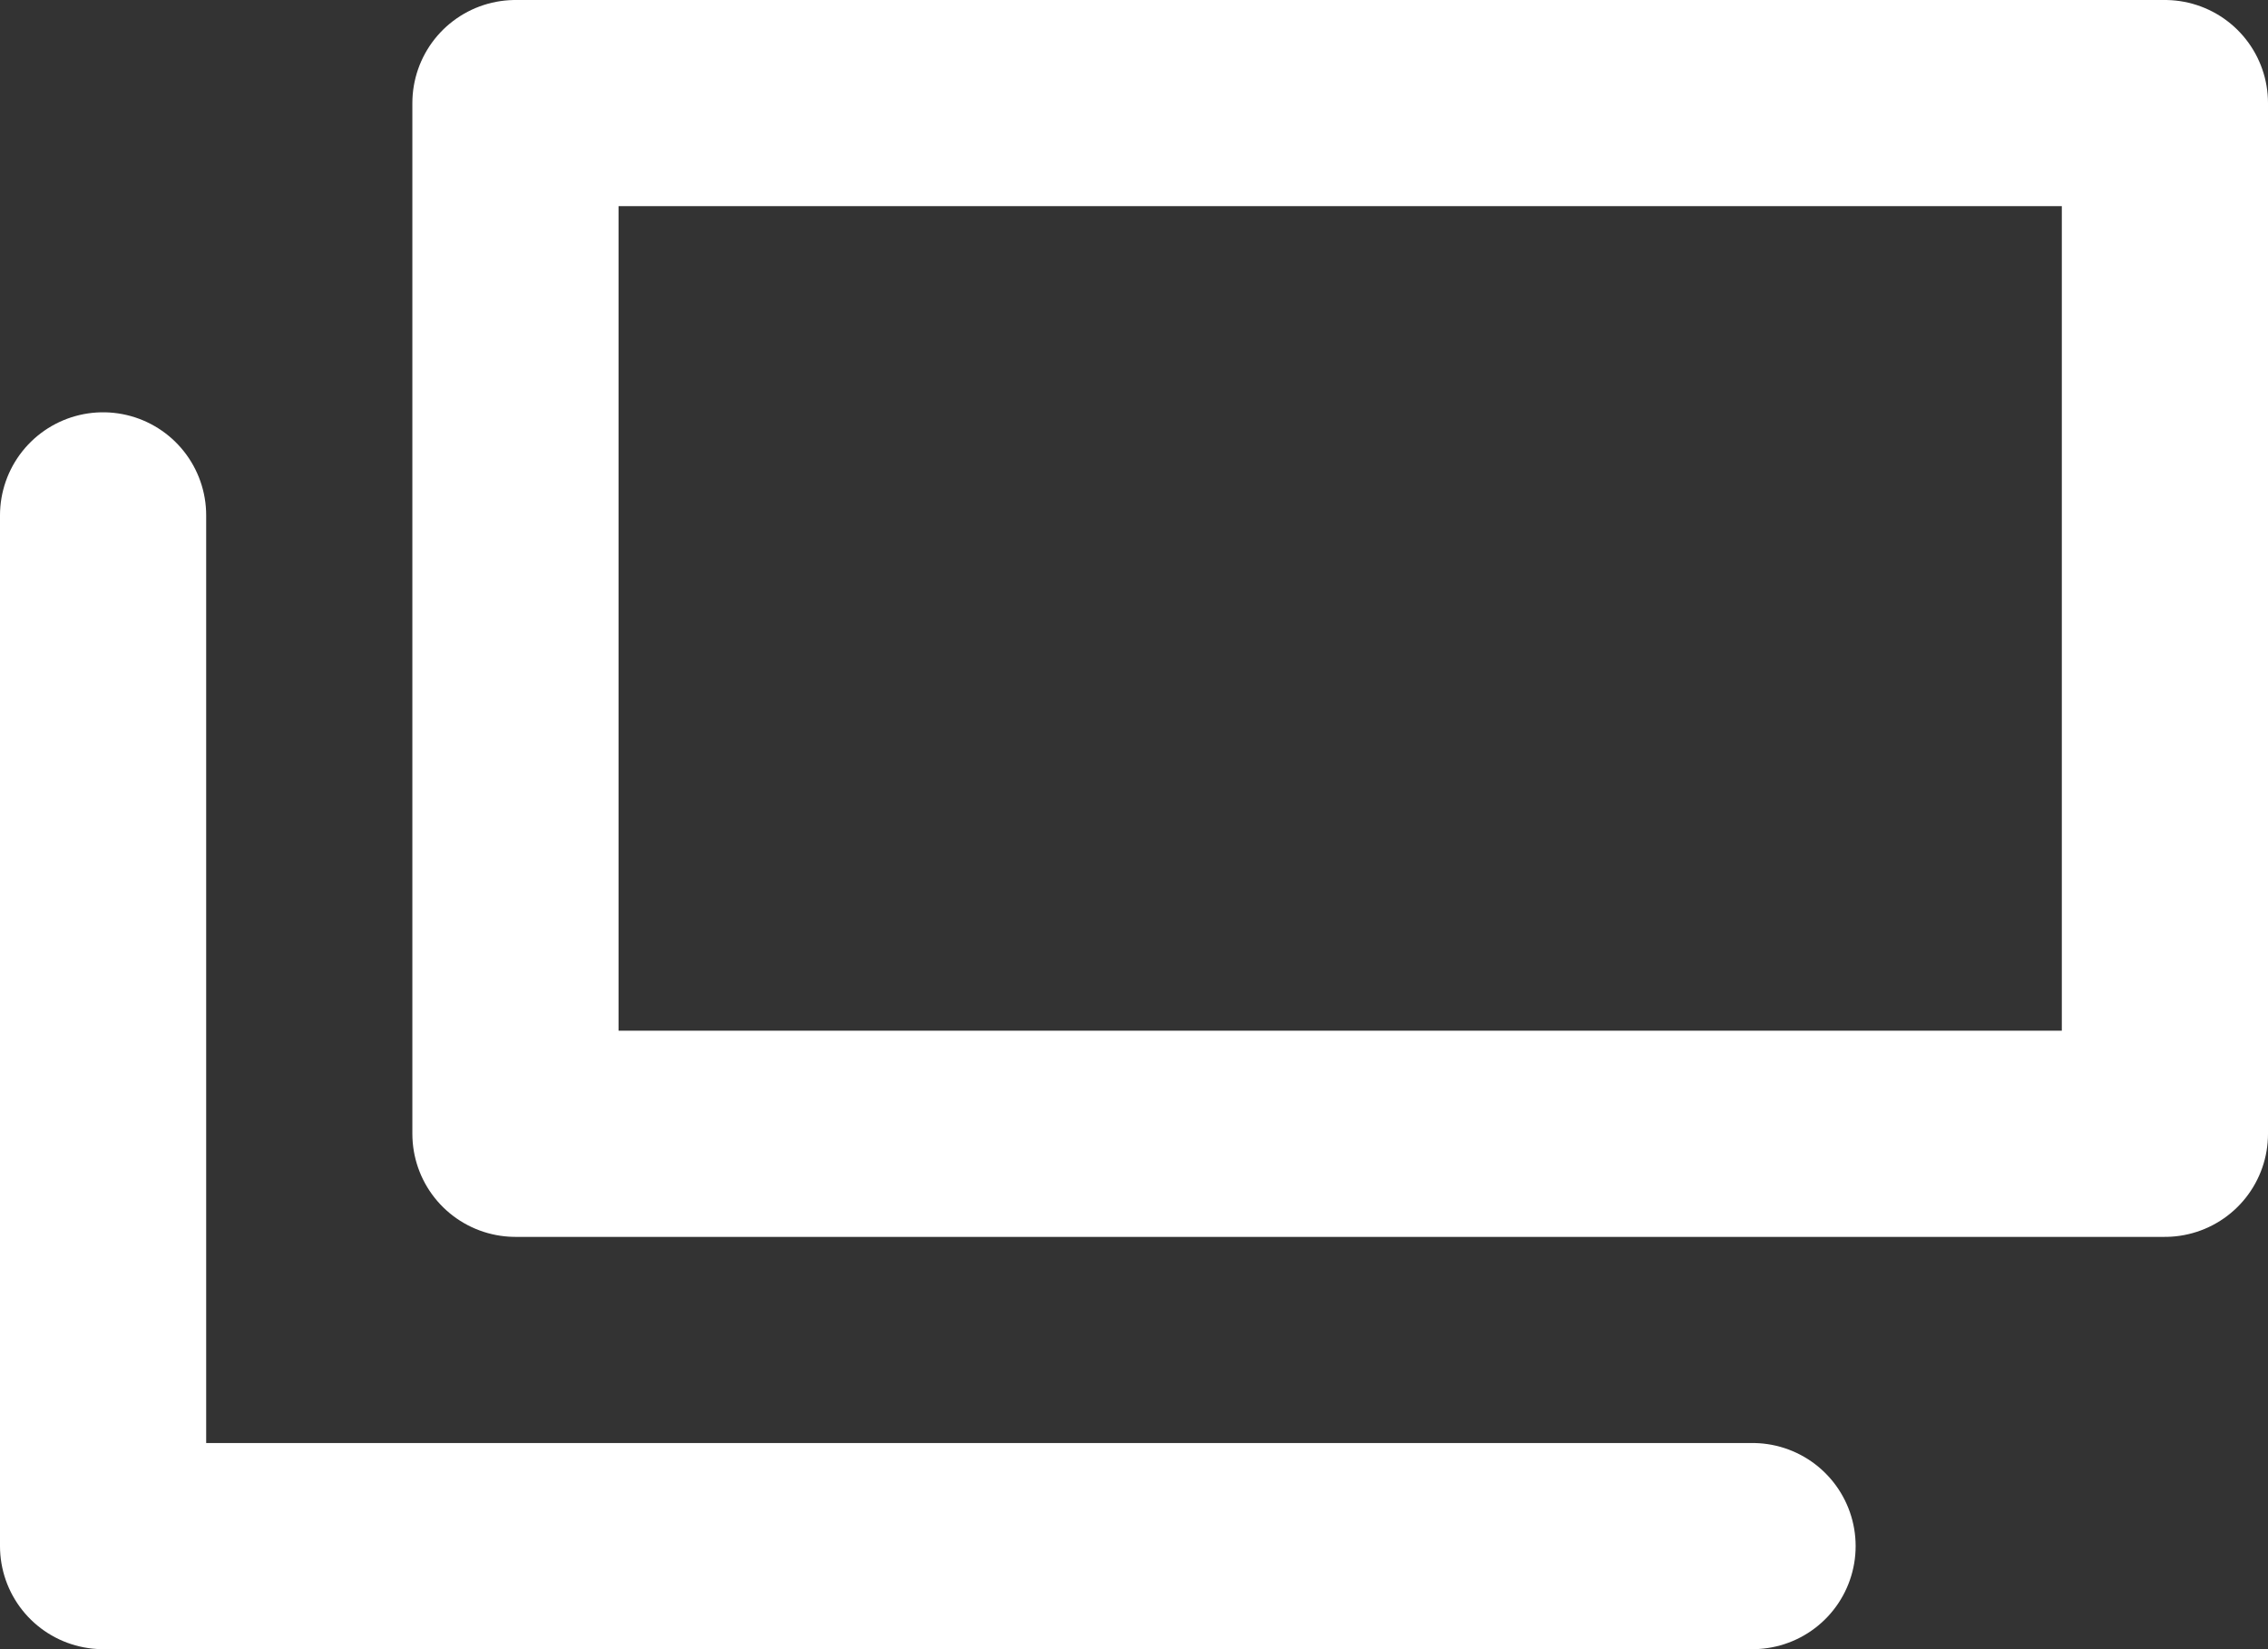
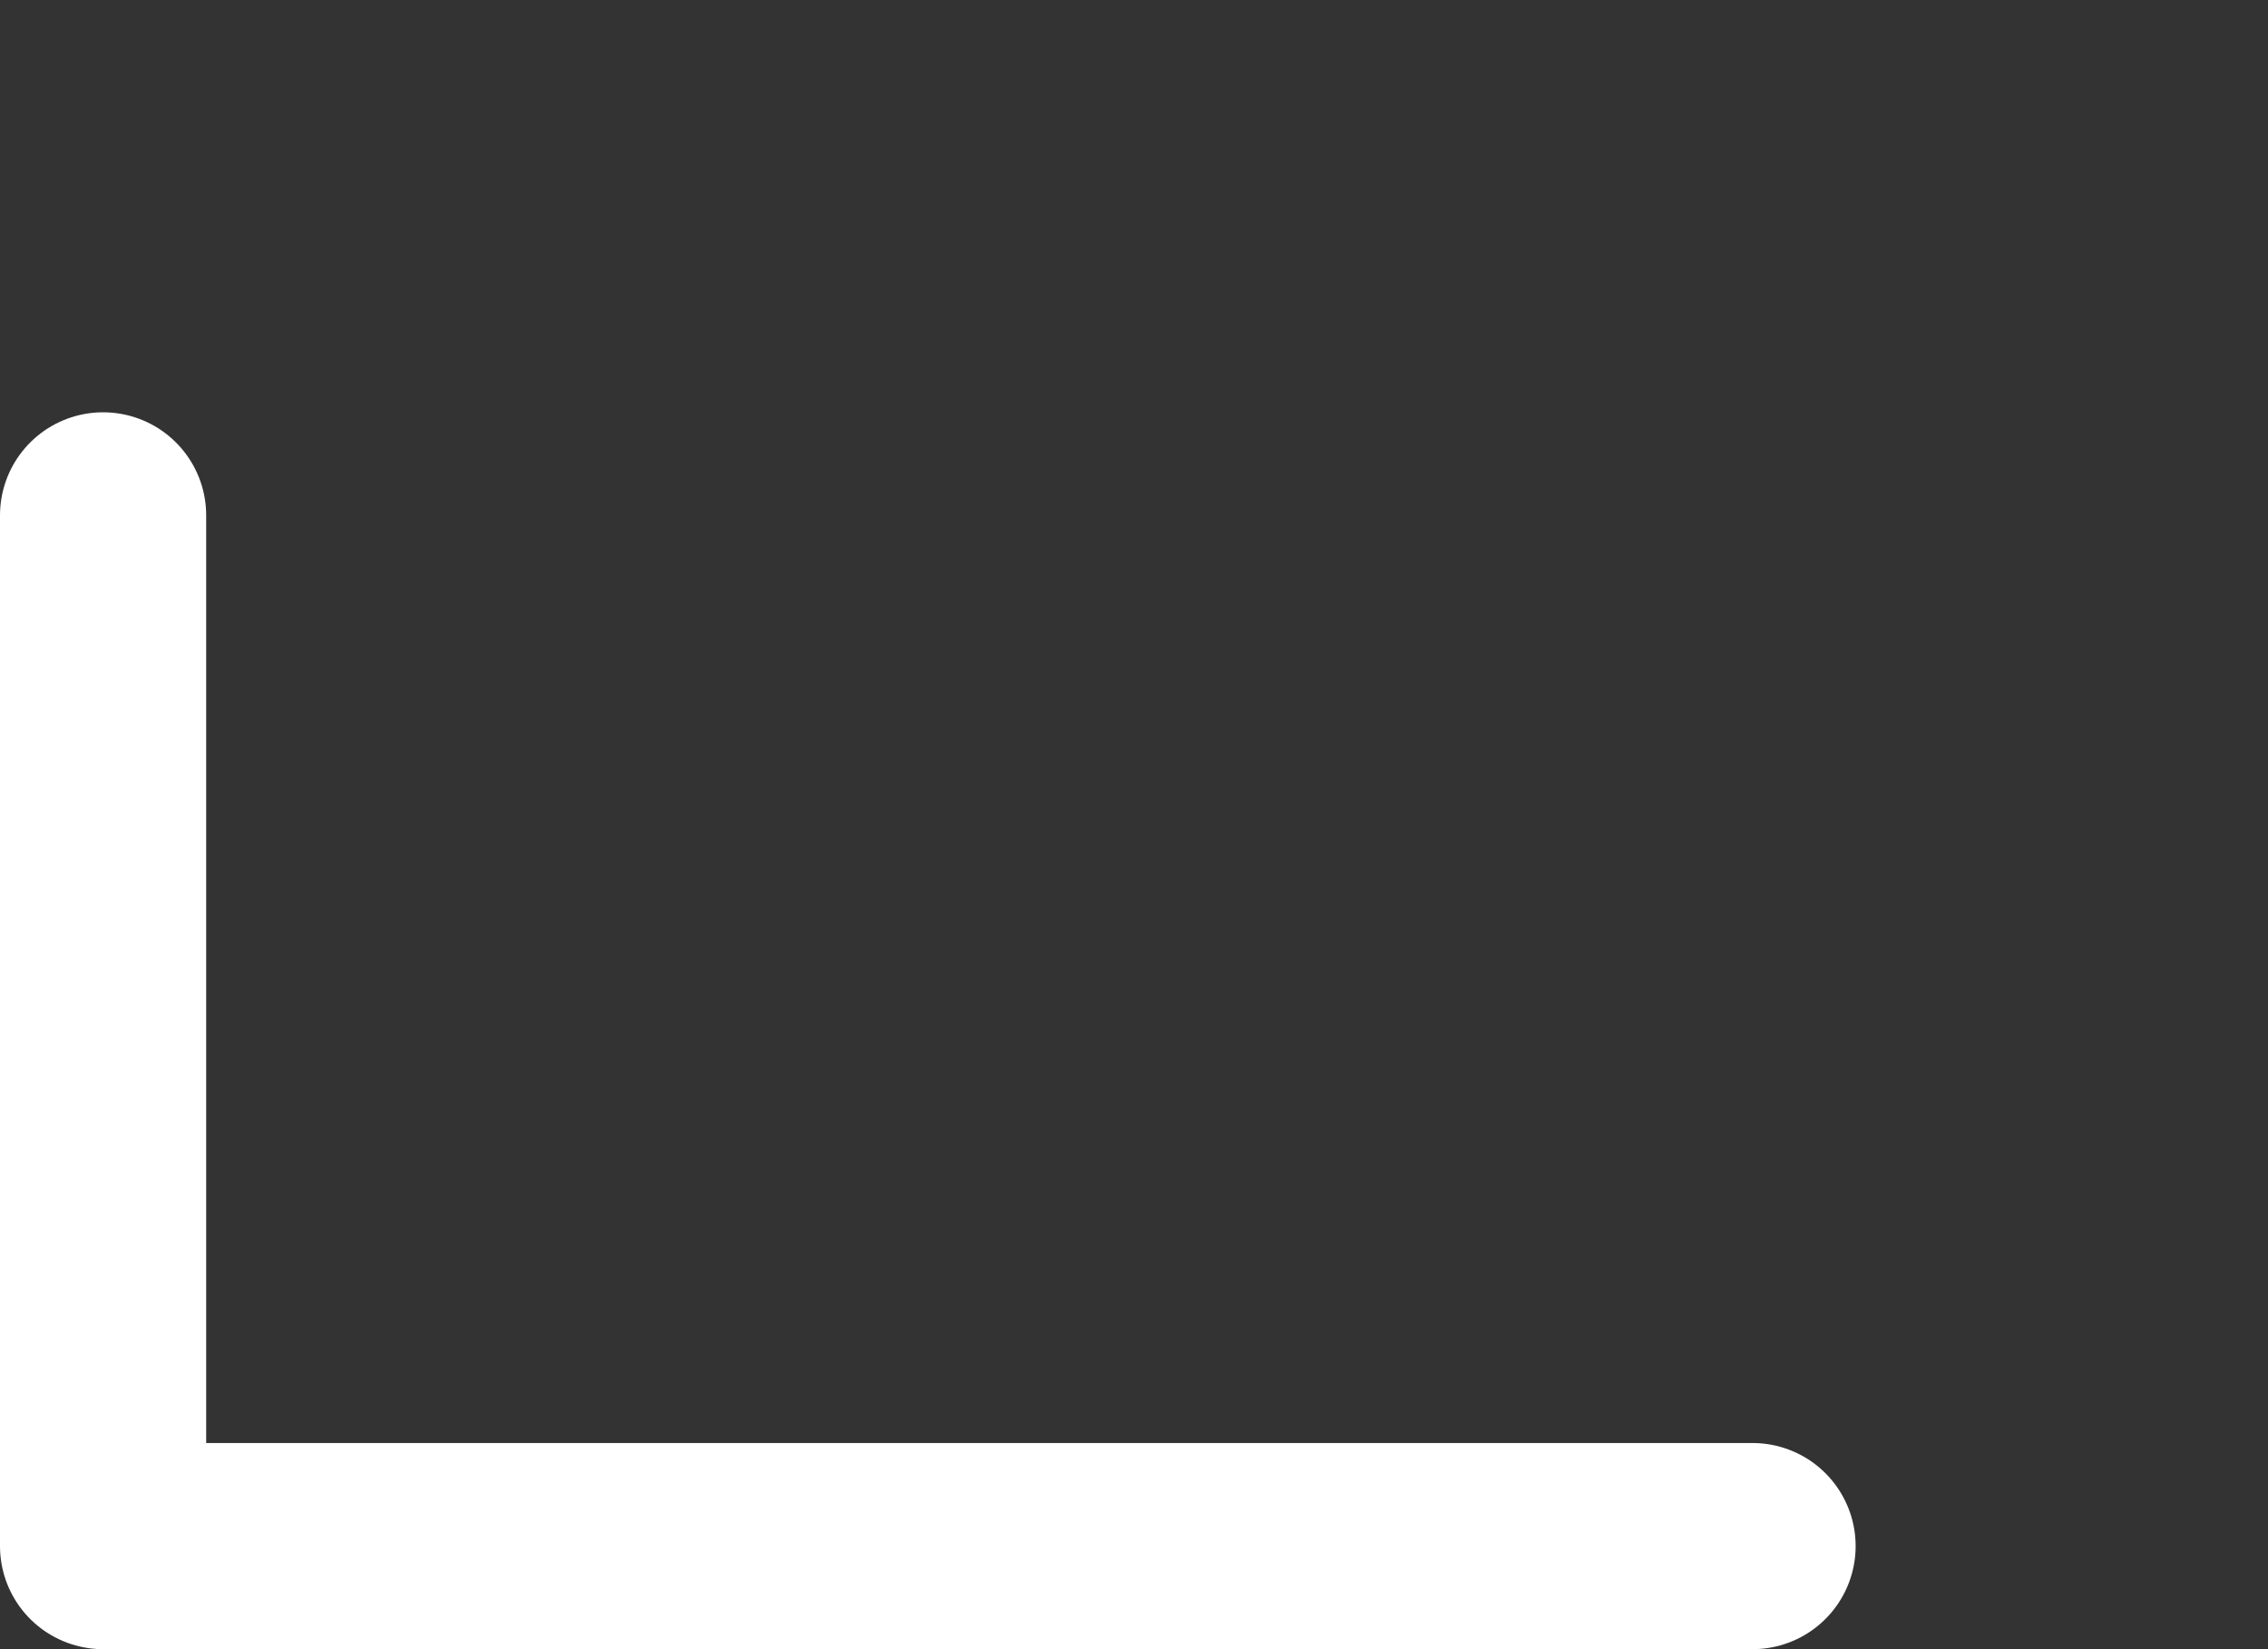
<svg xmlns="http://www.w3.org/2000/svg" fill="none" height="16" viewBox="0 0 22 16" width="22">
  <rect x="0" y="0" width="22" height="16" fill="#333333" stroke="none" />
  <g stroke="#fff" stroke-linecap="round" stroke-linejoin="round" stroke-width="2">
-     <path d="m21 1h-16v10h16z" />
    <path d="m17 15h-16v-10" />
  </g>
</svg>